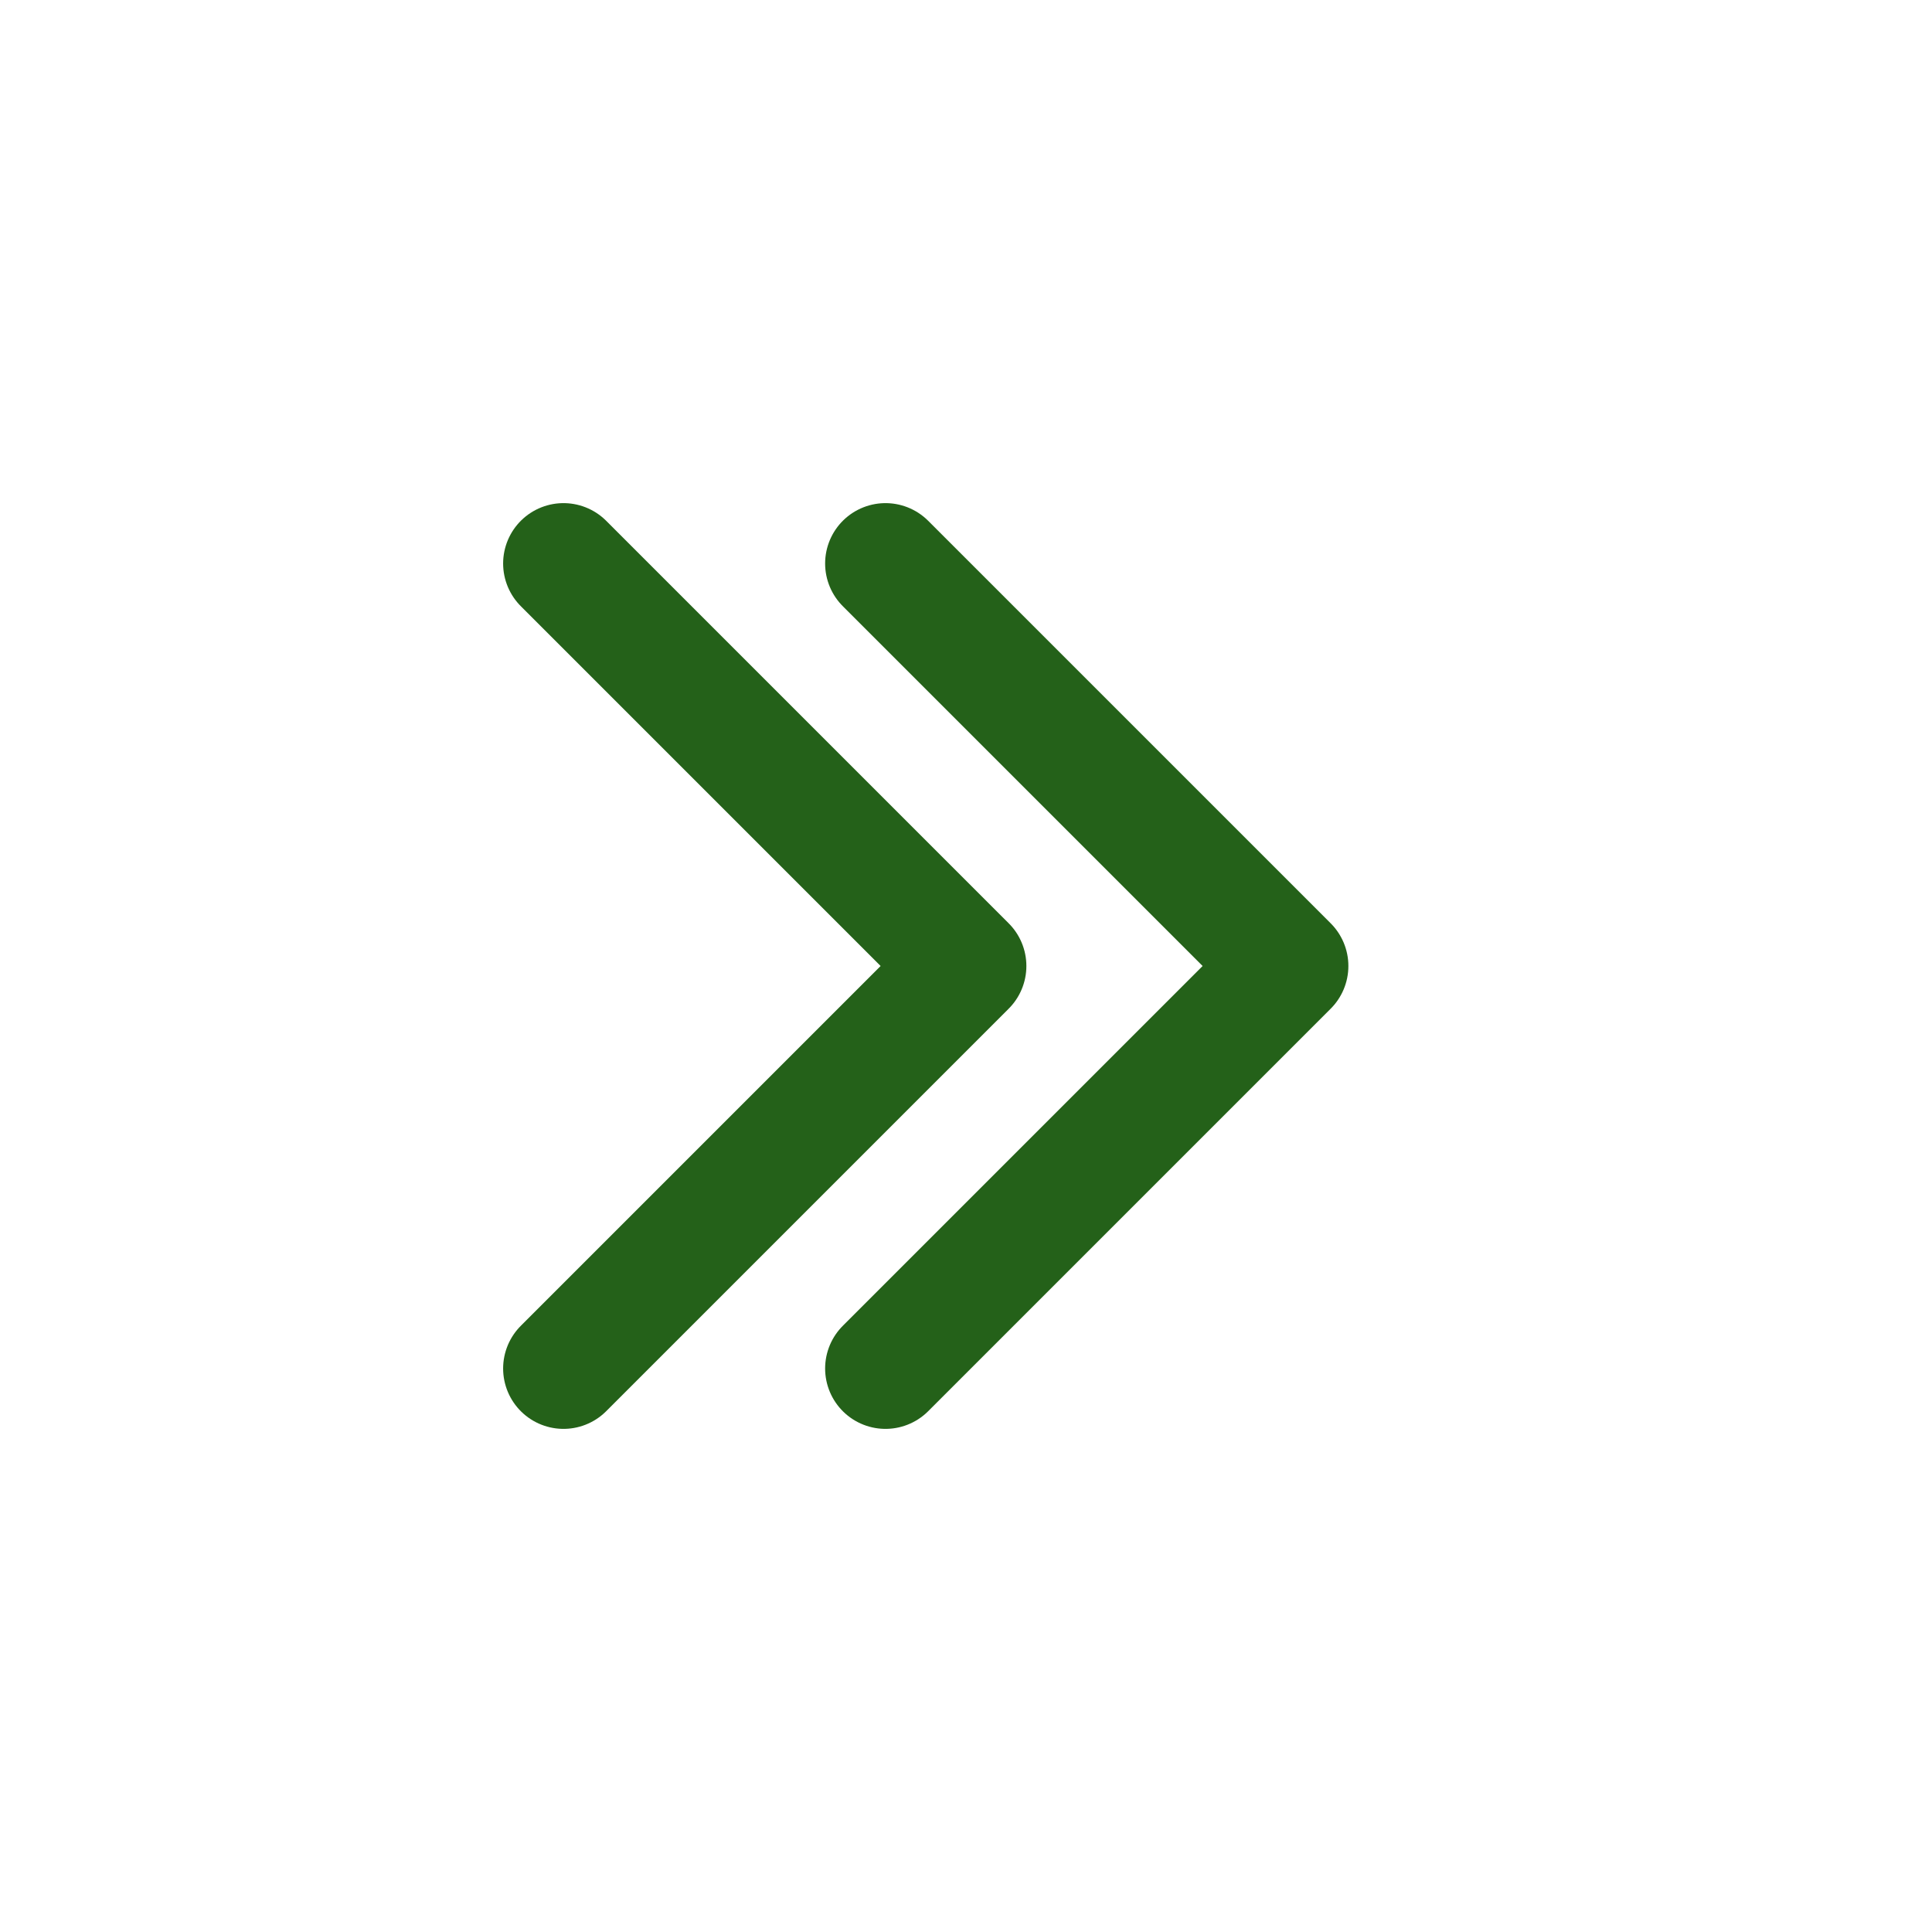
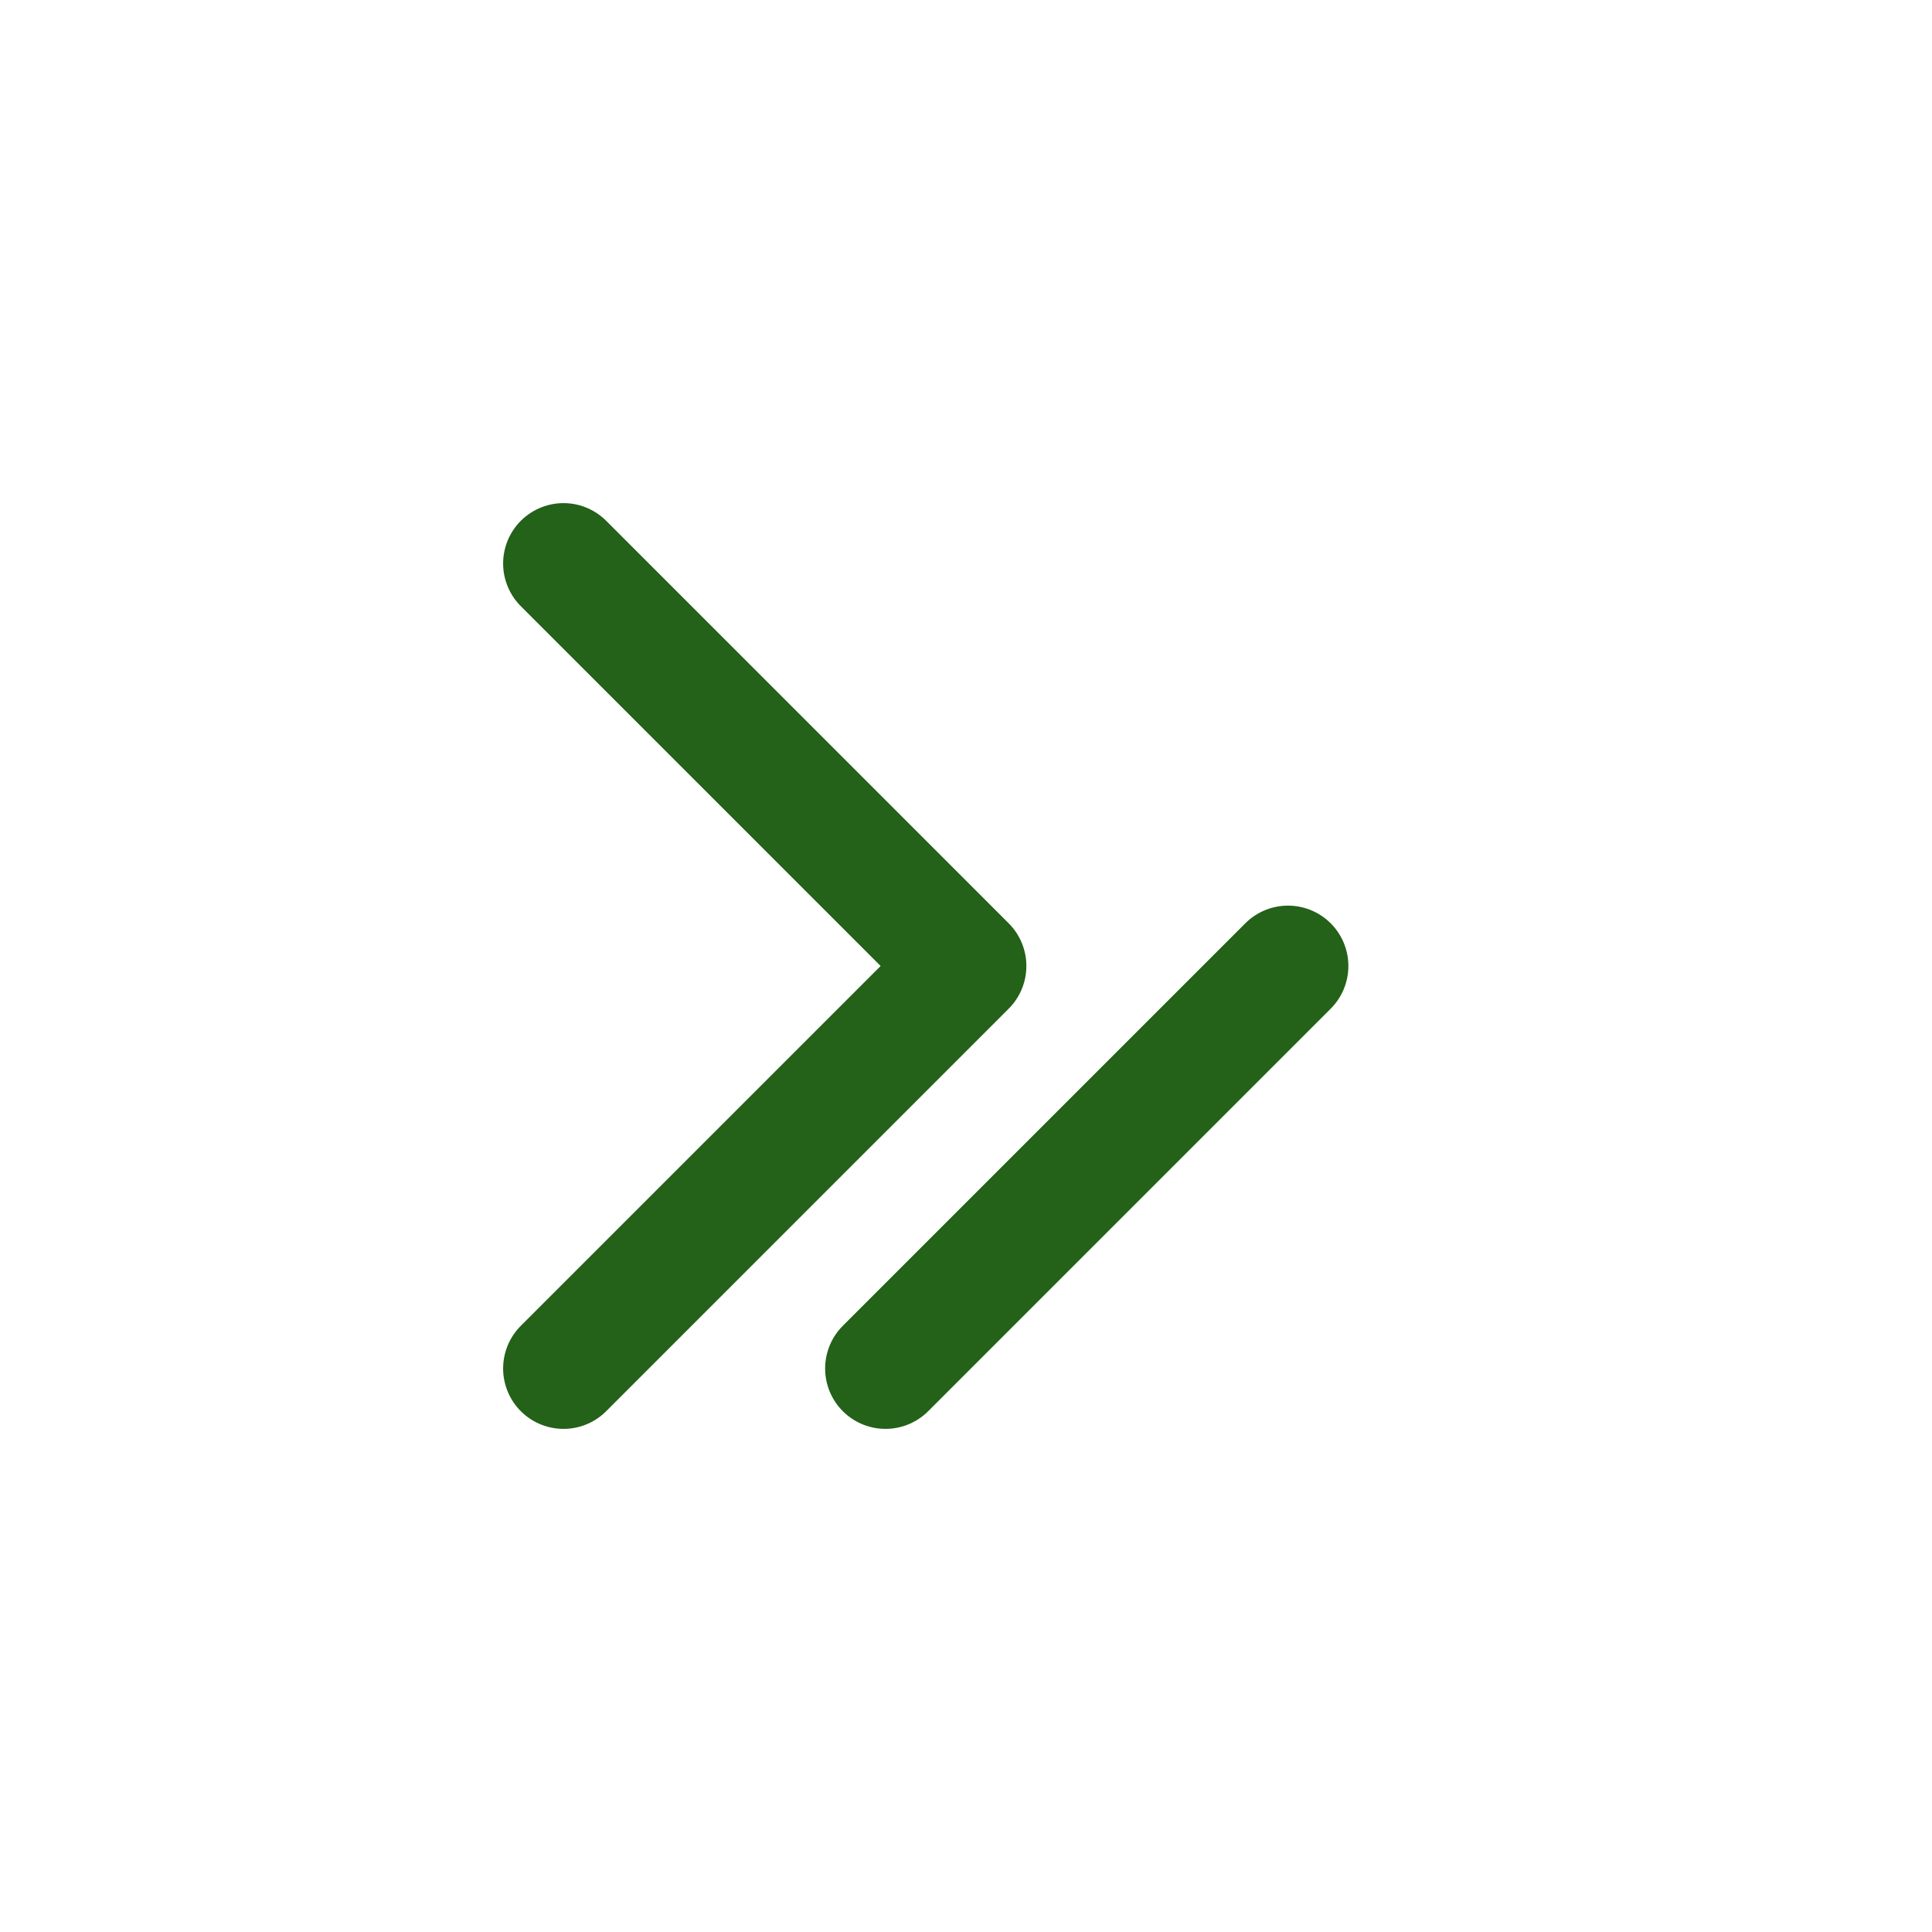
<svg xmlns="http://www.w3.org/2000/svg" width="24" height="24" viewBox="0 0 24 24" fill="none">
-   <path d="M7 17L12 12L7 7M11 17L16 12L11 7" stroke="#246119" stroke-width="1.5" stroke-linecap="round" stroke-linejoin="round" />
+   <path d="M7 17L12 12L7 7M11 17L16 12" stroke="#246119" stroke-width="1.5" stroke-linecap="round" stroke-linejoin="round" />
</svg>